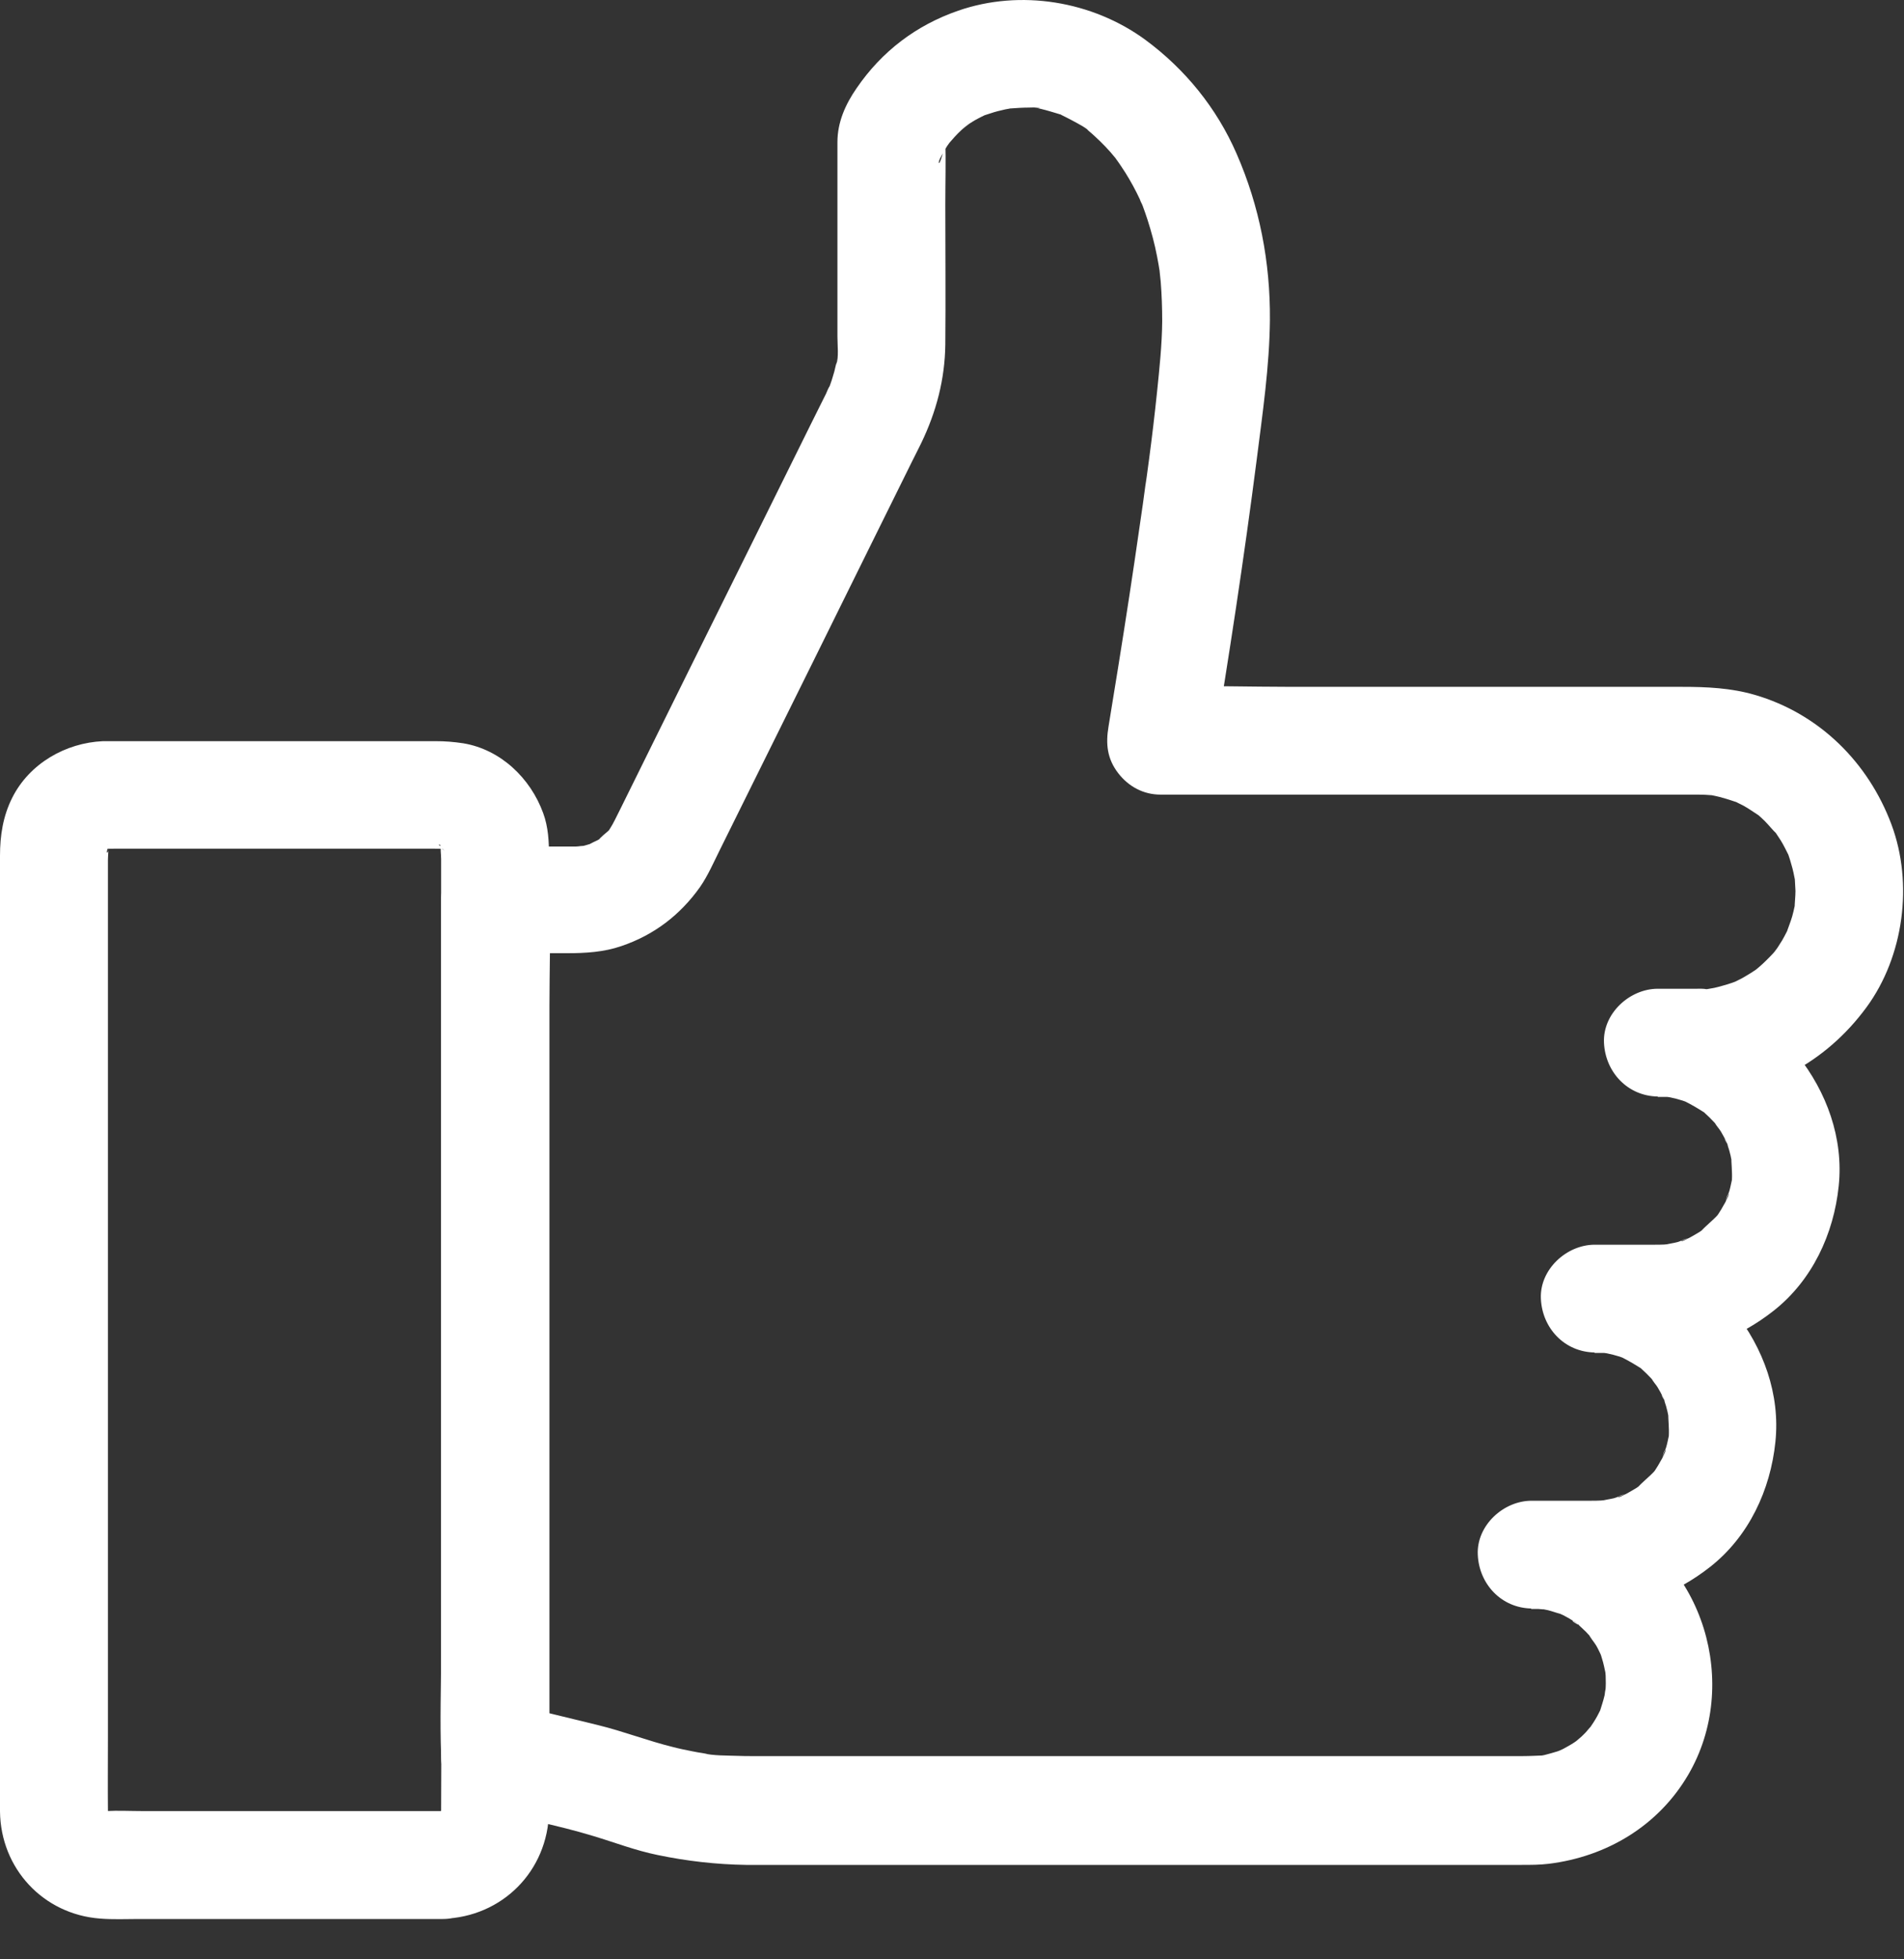
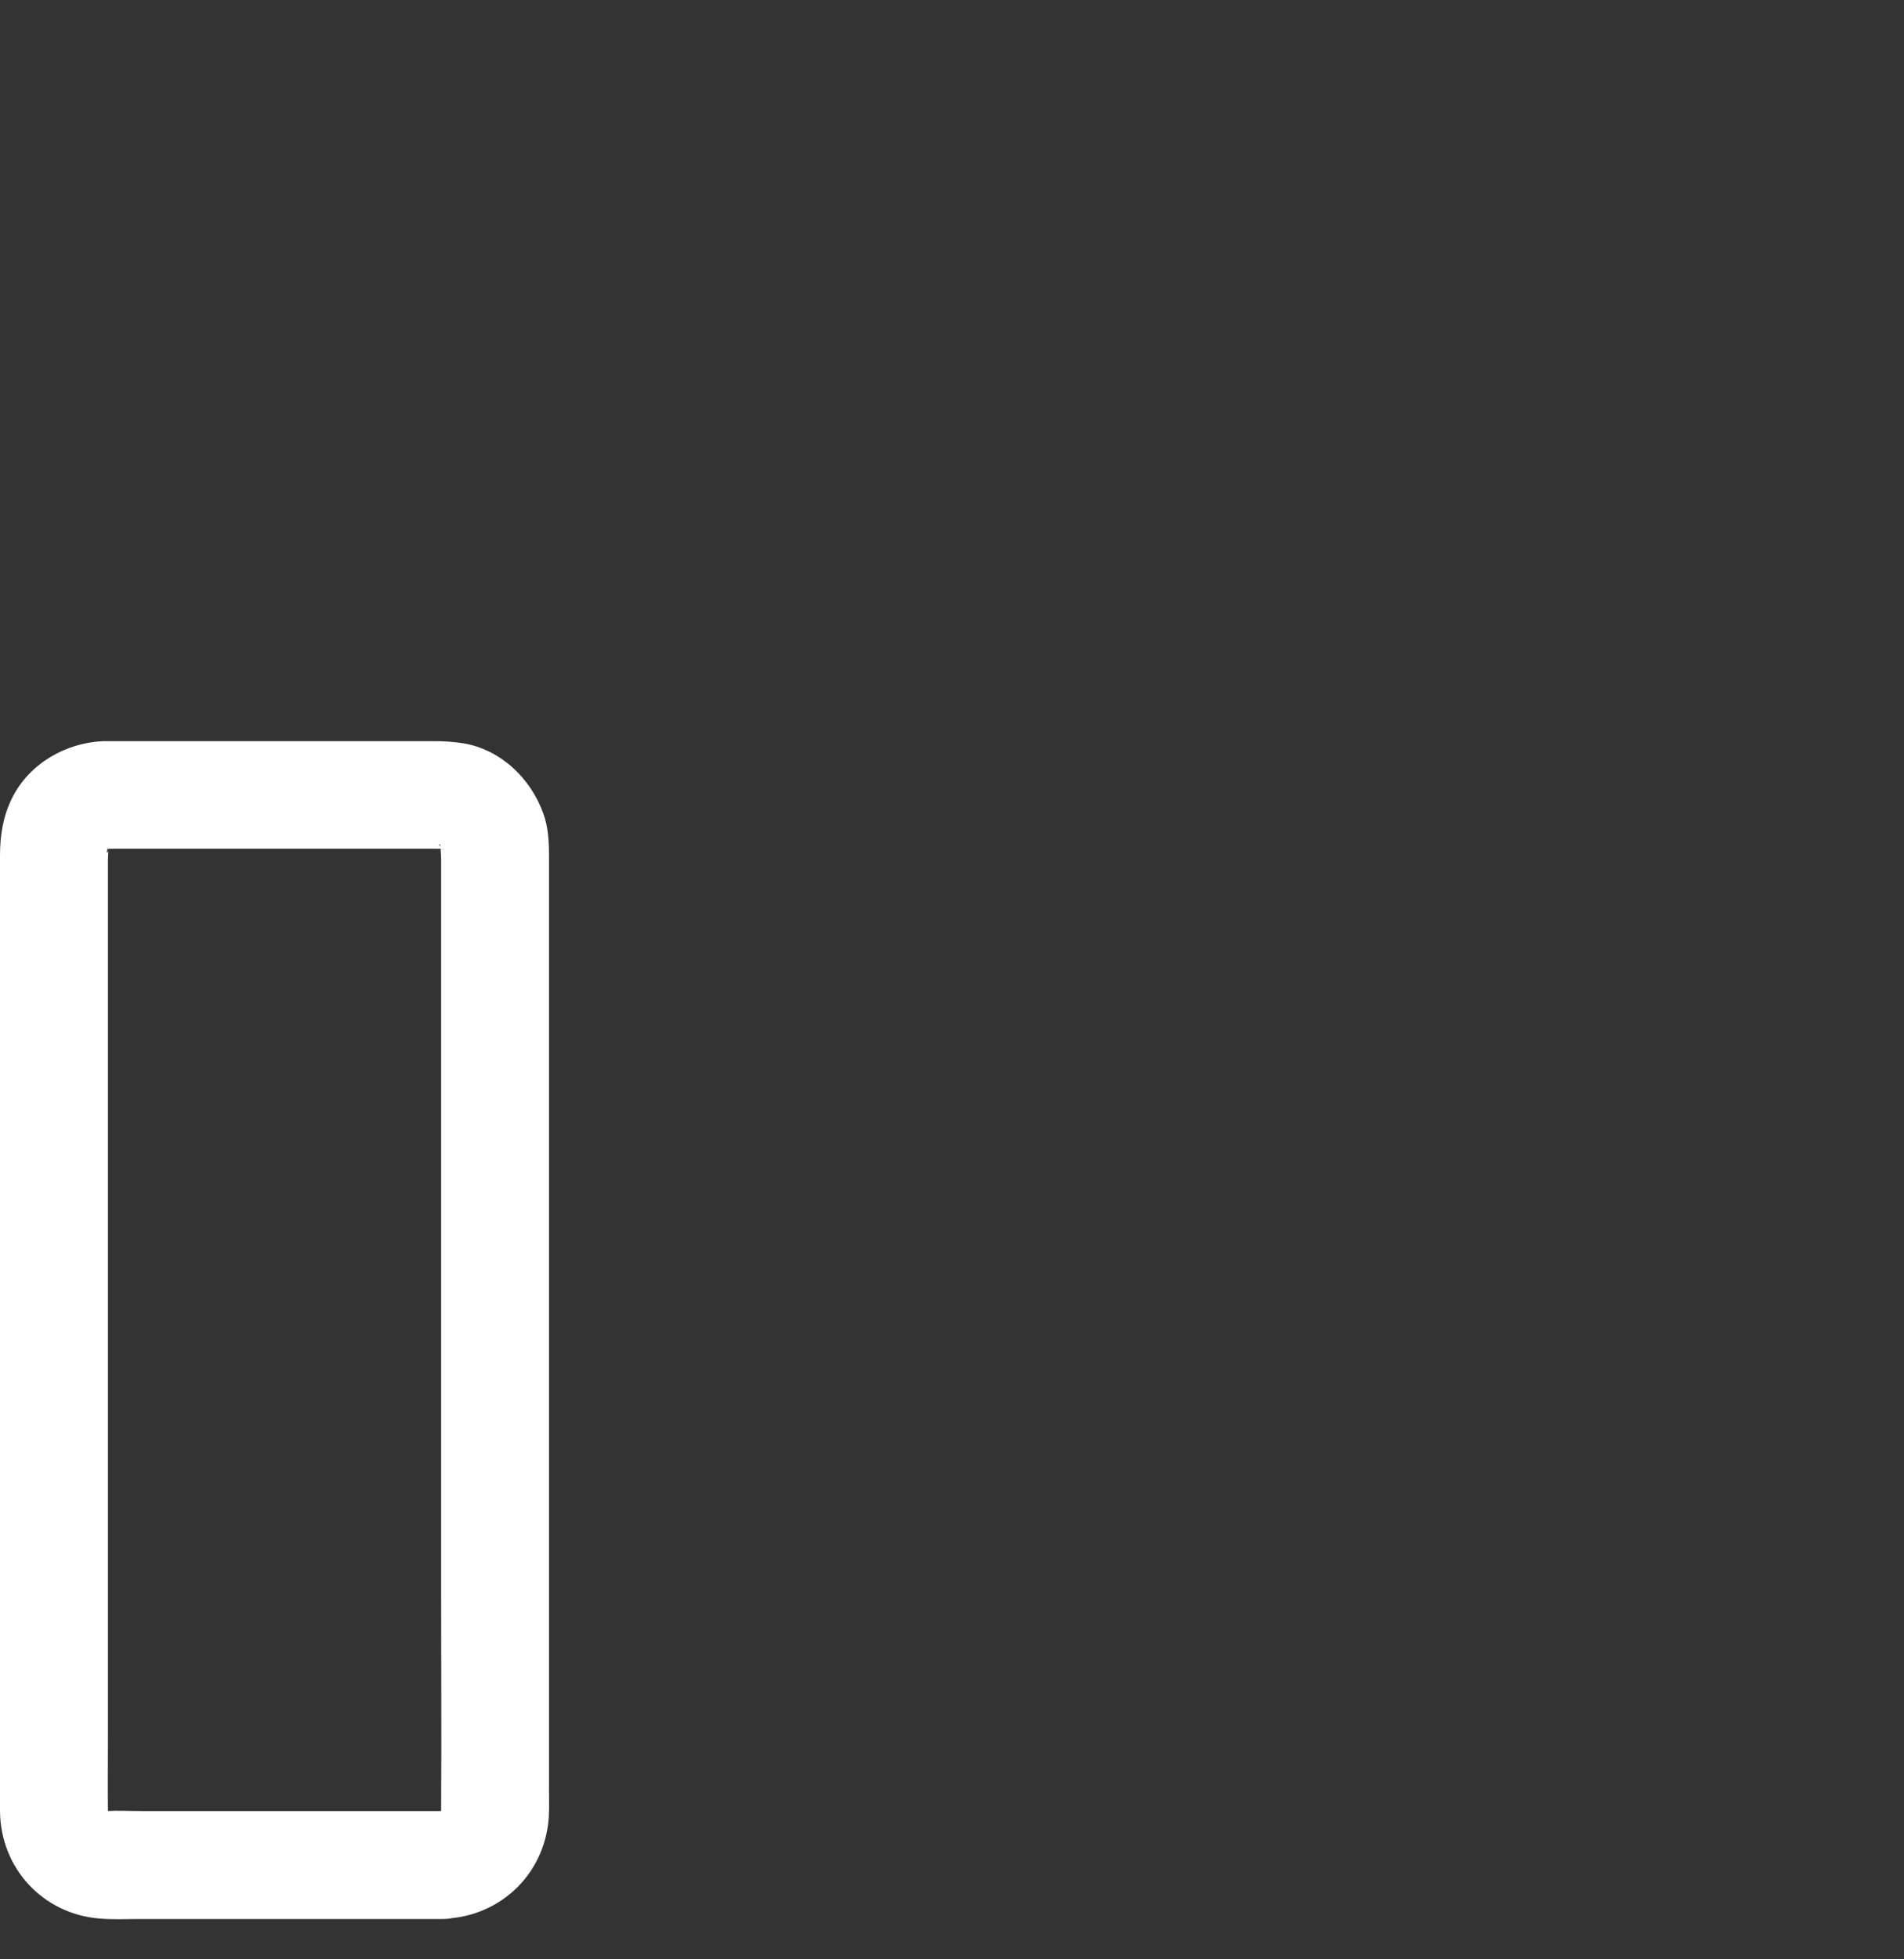
<svg xmlns="http://www.w3.org/2000/svg" width="35" height="36" viewBox="0 0 35 36" fill="none">
  <rect x="0" y="0" width="35" height="36" fill="#333333" stroke="none" />
-   <path d="M31.175 18.167C30.942 18.167 30.708 18.167 30.474 18.167C29.956 18.167 29.461 18.622 29.485 19.157C29.509 19.699 29.92 20.139 30.474 20.147C30.55 20.147 30.621 20.154 30.696 20.158C30.859 20.166 30.605 20.147 30.593 20.143C30.625 20.154 30.665 20.154 30.7 20.162C30.779 20.178 30.855 20.198 30.93 20.222C30.962 20.234 30.997 20.245 31.029 20.257C31.144 20.289 30.811 20.154 30.962 20.23C31.088 20.293 31.203 20.36 31.322 20.436C31.453 20.519 31.255 20.384 31.247 20.372C31.266 20.396 31.302 20.416 31.326 20.439C31.389 20.495 31.453 20.558 31.512 20.622C31.536 20.645 31.555 20.673 31.579 20.701C31.682 20.816 31.524 20.634 31.52 20.622C31.544 20.681 31.603 20.736 31.635 20.792C31.67 20.851 31.702 20.911 31.734 20.974C31.749 21.006 31.761 21.041 31.777 21.069C31.646 20.839 31.726 20.942 31.753 21.029C31.777 21.097 31.797 21.164 31.813 21.235C31.821 21.271 31.825 21.307 31.837 21.338C31.872 21.493 31.825 21.247 31.825 21.235C31.825 21.382 31.845 21.528 31.837 21.675C31.833 21.71 31.829 21.75 31.825 21.782C31.825 21.77 31.872 21.524 31.837 21.679C31.821 21.746 31.809 21.817 31.789 21.885C31.769 21.948 31.734 22.019 31.722 22.087C31.749 21.904 31.801 21.912 31.761 21.995C31.738 22.043 31.718 22.091 31.69 22.134C31.658 22.194 31.623 22.253 31.583 22.312C31.567 22.336 31.536 22.372 31.524 22.395C31.528 22.384 31.686 22.205 31.583 22.316C31.48 22.431 31.349 22.526 31.251 22.641C31.259 22.629 31.456 22.498 31.326 22.578C31.298 22.597 31.27 22.617 31.239 22.637C31.179 22.673 31.12 22.708 31.061 22.74C31.029 22.756 30.997 22.772 30.965 22.787C30.882 22.831 30.874 22.776 31.057 22.748C30.981 22.76 30.902 22.803 30.831 22.823C30.756 22.843 30.669 22.851 30.597 22.875C30.609 22.87 30.859 22.851 30.7 22.859C30.665 22.859 30.629 22.863 30.589 22.867C30.53 22.87 30.471 22.87 30.411 22.87C30.047 22.87 29.679 22.87 29.314 22.87C28.796 22.87 28.301 23.326 28.325 23.86C28.348 24.403 28.76 24.842 29.314 24.85C29.39 24.85 29.461 24.858 29.536 24.862C29.698 24.87 29.445 24.85 29.433 24.846C29.465 24.858 29.505 24.858 29.54 24.866C29.619 24.882 29.695 24.902 29.77 24.925C29.802 24.937 29.837 24.949 29.869 24.961C29.984 24.993 29.651 24.858 29.802 24.933C29.928 24.997 30.043 25.064 30.162 25.139C30.292 25.222 30.095 25.088 30.087 25.076C30.106 25.1 30.142 25.119 30.166 25.143C30.229 25.199 30.292 25.262 30.352 25.325C30.376 25.349 30.395 25.377 30.419 25.404C30.522 25.519 30.364 25.337 30.36 25.325C30.384 25.385 30.443 25.44 30.474 25.495C30.51 25.555 30.542 25.614 30.573 25.678C30.589 25.709 30.601 25.745 30.617 25.773C30.486 25.543 30.566 25.646 30.593 25.733C30.617 25.8 30.637 25.868 30.653 25.939C30.661 25.975 30.665 26.01 30.677 26.042C30.712 26.196 30.665 25.951 30.665 25.939C30.665 26.085 30.684 26.232 30.677 26.378C30.672 26.414 30.669 26.454 30.665 26.485C30.665 26.474 30.712 26.228 30.677 26.382C30.661 26.454 30.649 26.521 30.629 26.588C30.609 26.652 30.573 26.723 30.562 26.79C30.589 26.608 30.641 26.616 30.601 26.699C30.578 26.747 30.558 26.794 30.53 26.838C30.498 26.897 30.463 26.956 30.423 27.016C30.407 27.04 30.376 27.075 30.364 27.099C30.368 27.087 30.526 26.909 30.423 27.02C30.32 27.135 30.189 27.23 30.09 27.345C30.098 27.333 30.296 27.202 30.166 27.281C30.138 27.301 30.11 27.321 30.079 27.341C30.019 27.376 29.96 27.412 29.901 27.444C29.869 27.459 29.837 27.475 29.805 27.491C29.722 27.535 29.714 27.479 29.896 27.451C29.821 27.463 29.742 27.507 29.671 27.527C29.596 27.546 29.509 27.554 29.437 27.578C29.449 27.574 29.698 27.554 29.54 27.562C29.505 27.562 29.469 27.566 29.429 27.57C29.37 27.574 29.311 27.574 29.251 27.574C28.887 27.574 28.519 27.574 28.154 27.574C27.636 27.574 27.141 28.029 27.165 28.564C27.188 29.106 27.6 29.546 28.154 29.554C28.241 29.554 28.34 29.574 28.428 29.57C28.412 29.57 28.17 29.522 28.325 29.558C28.368 29.57 28.412 29.574 28.455 29.585C28.535 29.605 28.606 29.633 28.685 29.653C28.831 29.696 28.606 29.617 28.594 29.609C28.637 29.637 28.689 29.653 28.736 29.677C28.812 29.716 28.887 29.76 28.958 29.807C28.986 29.827 29.014 29.851 29.041 29.867C28.839 29.768 28.911 29.756 28.982 29.823C29.037 29.875 29.097 29.926 29.152 29.981C29.176 30.005 29.2 30.033 29.223 30.057C29.247 30.084 29.267 30.108 29.291 30.136C29.259 30.096 29.231 30.057 29.2 30.017C29.231 30.092 29.299 30.163 29.342 30.235C29.382 30.302 29.41 30.373 29.449 30.445C29.512 30.555 29.362 30.199 29.417 30.377C29.429 30.409 29.441 30.445 29.449 30.476C29.477 30.563 29.493 30.647 29.512 30.734C29.556 30.924 29.497 30.524 29.505 30.658C29.509 30.702 29.512 30.75 29.516 30.793C29.52 30.884 29.52 30.975 29.512 31.066C29.512 31.078 29.512 31.086 29.509 31.098C29.497 31.209 29.501 31.181 29.52 31.023C29.509 31.035 29.497 31.142 29.497 31.145C29.473 31.248 29.441 31.343 29.41 31.442C29.346 31.648 29.516 31.244 29.413 31.43C29.394 31.466 29.378 31.502 29.358 31.537C29.314 31.617 29.263 31.692 29.212 31.767C29.14 31.882 29.378 31.585 29.235 31.731C29.208 31.759 29.184 31.791 29.156 31.823C29.128 31.85 29.101 31.882 29.073 31.906C29.049 31.929 28.851 32.092 28.99 31.985C29.124 31.882 28.962 32.001 28.942 32.013C28.907 32.036 28.875 32.056 28.839 32.076C28.804 32.096 28.768 32.115 28.733 32.135C28.709 32.147 28.527 32.226 28.685 32.163C28.847 32.096 28.653 32.171 28.63 32.179C28.59 32.191 28.55 32.203 28.511 32.214C28.471 32.226 28.432 32.234 28.392 32.246C28.352 32.254 28.309 32.262 28.269 32.27C28.42 32.25 28.451 32.246 28.376 32.254C28.245 32.258 28.119 32.266 27.988 32.266C26.741 32.266 25.49 32.266 24.243 32.266C22.295 32.266 20.347 32.266 18.399 32.266C16.997 32.266 15.592 32.266 14.19 32.266C14.071 32.266 13.953 32.266 13.83 32.266C13.743 32.266 13.655 32.266 13.572 32.262C13.359 32.254 13.117 32.262 12.907 32.211C13.141 32.266 12.979 32.218 12.915 32.211C12.856 32.203 12.792 32.191 12.733 32.179C12.61 32.155 12.492 32.131 12.373 32.1C11.905 31.985 11.462 31.811 10.991 31.696C10.547 31.589 10.1 31.478 9.657 31.371C9.562 31.347 9.467 31.324 9.372 31.304C9.613 31.62 9.855 31.941 10.1 32.258C10.1 31.735 10.1 31.217 10.1 30.694C10.1 29.443 10.1 28.192 10.1 26.941C10.1 25.424 10.1 23.912 10.1 22.395C10.1 21.085 10.1 19.774 10.1 18.464C10.1 17.826 10.124 17.189 10.1 16.552C10.1 16.544 10.1 16.532 10.1 16.524C9.771 16.852 9.439 17.185 9.11 17.514C9.55 17.514 9.989 17.514 10.425 17.514C10.761 17.514 11.102 17.494 11.422 17.383C12.02 17.181 12.503 16.813 12.868 16.298C13.014 16.088 13.117 15.847 13.232 15.617C13.434 15.209 13.636 14.802 13.838 14.394C14.57 12.917 15.303 11.44 16.031 9.963C16.273 9.472 16.518 8.981 16.76 8.49C16.819 8.376 16.874 8.261 16.934 8.142C17.211 7.568 17.369 6.97 17.377 6.333C17.385 5.473 17.377 4.614 17.377 3.759C17.377 3.359 17.389 2.959 17.377 2.563C17.377 2.5 17.393 2.393 17.361 2.635C17.346 2.738 17.338 2.809 17.349 2.746C17.266 3.086 17.231 3.015 17.278 2.916C17.31 2.856 17.342 2.793 17.377 2.738C17.397 2.702 17.421 2.666 17.445 2.635C17.46 2.611 17.476 2.591 17.492 2.567C17.603 2.405 17.33 2.761 17.429 2.651C17.508 2.559 17.587 2.468 17.674 2.389C17.741 2.326 17.959 2.183 17.666 2.381C17.734 2.334 17.801 2.282 17.872 2.239C17.947 2.191 18.03 2.152 18.11 2.112C18.244 2.041 18.003 2.156 18.003 2.156C18.042 2.132 18.098 2.12 18.141 2.104C18.233 2.072 18.323 2.045 18.415 2.025C18.458 2.013 18.502 2.005 18.549 1.997C18.822 1.946 18.387 2.005 18.573 1.993C18.684 1.985 18.795 1.977 18.905 1.977C18.949 1.977 19.08 1.966 19.119 1.989C19.08 1.985 19.036 1.977 18.997 1.973C19.044 1.981 19.092 1.989 19.135 2.001C19.254 2.029 19.365 2.065 19.484 2.1C19.717 2.171 19.297 2.001 19.519 2.116C19.583 2.148 19.646 2.179 19.705 2.211C19.812 2.27 19.971 2.346 20.054 2.437C19.923 2.29 19.971 2.373 20.022 2.413C20.058 2.441 20.089 2.472 20.121 2.5C20.256 2.623 20.386 2.757 20.501 2.9C20.663 3.098 20.37 2.718 20.521 2.928C20.58 3.007 20.632 3.09 20.687 3.173C20.786 3.332 20.877 3.498 20.956 3.668C20.98 3.716 20.996 3.767 21.024 3.815C20.889 3.549 20.98 3.708 21.004 3.779C21.036 3.866 21.067 3.953 21.095 4.04C21.166 4.262 21.226 4.484 21.269 4.709C21.289 4.808 21.305 4.907 21.321 5.006C21.356 5.228 21.297 4.765 21.317 4.99C21.325 5.054 21.329 5.117 21.337 5.18C21.356 5.422 21.364 5.664 21.364 5.905C21.36 6.341 21.313 6.772 21.269 7.204C21.226 7.615 21.178 8.023 21.123 8.435C21.107 8.554 21.091 8.673 21.075 8.791C21.071 8.819 21.044 9.021 21.067 8.839C21.091 8.657 21.063 8.863 21.059 8.89C21.028 9.136 20.992 9.377 20.956 9.623C20.83 10.506 20.695 11.385 20.553 12.268C20.493 12.628 20.438 12.984 20.378 13.345C20.323 13.669 20.351 13.942 20.557 14.208C20.747 14.453 21.02 14.6 21.333 14.6C21.942 14.6 22.552 14.6 23.158 14.6C24.441 14.6 25.72 14.6 27.002 14.6C28.135 14.6 29.271 14.6 30.403 14.6C30.661 14.6 30.914 14.6 31.171 14.6C31.187 14.6 31.199 14.6 31.215 14.6C31.298 14.6 31.381 14.604 31.464 14.611C31.686 14.631 31.282 14.576 31.445 14.607C31.504 14.619 31.567 14.631 31.627 14.647C31.73 14.675 31.829 14.707 31.932 14.742C31.955 14.75 31.979 14.766 32.007 14.77C32.015 14.774 31.805 14.671 31.892 14.722C31.943 14.754 32.003 14.778 32.054 14.806C32.153 14.861 32.244 14.928 32.339 14.988C32.426 15.039 32.236 14.905 32.244 14.912C32.26 14.932 32.284 14.944 32.304 14.96C32.347 14.999 32.395 15.039 32.438 15.083C32.517 15.162 32.585 15.253 32.668 15.328C32.739 15.395 32.589 15.225 32.593 15.229C32.605 15.253 32.624 15.273 32.636 15.293C32.668 15.344 32.704 15.392 32.735 15.443C32.791 15.534 32.834 15.625 32.882 15.72C32.957 15.867 32.799 15.486 32.874 15.704C32.894 15.764 32.913 15.819 32.929 15.882C32.961 15.985 32.981 16.092 33.001 16.195C33.032 16.369 32.981 15.97 32.993 16.148C32.997 16.223 33.001 16.294 33.005 16.369C33.005 16.48 32.989 16.591 32.989 16.702C32.989 16.714 33.028 16.468 33.005 16.575C33.001 16.603 32.997 16.627 32.989 16.654C32.977 16.714 32.961 16.777 32.945 16.837C32.913 16.948 32.866 17.054 32.834 17.161C32.83 17.169 32.933 16.959 32.882 17.046C32.87 17.07 32.858 17.094 32.846 17.118C32.818 17.173 32.791 17.225 32.759 17.28C32.731 17.324 32.704 17.367 32.676 17.411C32.652 17.442 32.541 17.593 32.648 17.458C32.755 17.324 32.624 17.486 32.593 17.518C32.553 17.561 32.51 17.605 32.466 17.648C32.43 17.684 32.391 17.72 32.351 17.755C32.32 17.783 32.177 17.898 32.312 17.795C32.446 17.692 32.296 17.803 32.264 17.826C32.205 17.866 32.145 17.902 32.086 17.937C32.042 17.965 31.995 17.989 31.947 18.012C31.912 18.032 31.738 18.108 31.9 18.04C32.058 17.973 31.884 18.044 31.845 18.056C31.785 18.076 31.726 18.096 31.666 18.111C31.615 18.127 31.563 18.139 31.512 18.151C31.476 18.159 31.243 18.195 31.429 18.171C31.607 18.147 31.413 18.171 31.369 18.175C31.306 18.163 31.243 18.167 31.175 18.167C30.657 18.171 30.162 18.618 30.186 19.157C30.209 19.687 30.621 20.151 31.175 20.147C32.442 20.135 33.567 19.521 34.311 18.507C34.996 17.573 35.174 16.235 34.77 15.15C34.343 14.006 33.44 13.111 32.256 12.767C31.821 12.64 31.373 12.62 30.926 12.62C29.912 12.62 28.903 12.62 27.889 12.62C26.511 12.62 25.134 12.62 23.756 12.62C22.964 12.62 22.164 12.592 21.372 12.62C21.36 12.62 21.348 12.62 21.337 12.62C21.653 13.036 21.974 13.455 22.291 13.871C22.592 12.066 22.869 10.252 23.102 8.439C23.209 7.592 23.336 6.733 23.344 5.877C23.352 4.82 23.154 3.787 22.73 2.821C22.366 1.985 21.784 1.269 21.052 0.73C20.078 0.018 18.759 -0.2 17.615 0.196C16.839 0.465 16.209 0.944 15.746 1.621C15.54 1.918 15.394 2.247 15.394 2.611C15.394 3.617 15.394 4.618 15.394 5.624C15.394 5.81 15.394 5.996 15.394 6.186C15.394 6.348 15.421 6.55 15.374 6.705C15.378 6.665 15.382 6.622 15.39 6.582C15.382 6.63 15.374 6.677 15.362 6.721C15.346 6.792 15.33 6.859 15.307 6.927C15.295 6.97 15.279 7.018 15.263 7.061C15.255 7.085 15.247 7.105 15.239 7.128C15.2 7.231 15.204 7.216 15.255 7.089C15.227 7.125 15.204 7.192 15.184 7.235C15.089 7.421 14.998 7.611 14.903 7.798C14.162 9.294 13.422 10.791 12.678 12.287C12.254 13.147 11.826 14.006 11.403 14.865C11.371 14.928 11.339 14.995 11.304 15.063C11.288 15.091 11.276 15.118 11.26 15.146C11.236 15.19 11.209 15.229 11.185 15.269C11.082 15.443 11.343 15.106 11.201 15.249C11.141 15.308 11.039 15.376 10.995 15.447C11.03 15.419 11.07 15.387 11.106 15.36C11.074 15.383 11.042 15.403 11.011 15.423C10.951 15.459 10.864 15.486 10.813 15.53C10.856 15.51 10.9 15.494 10.943 15.475C10.908 15.486 10.872 15.498 10.836 15.51C10.801 15.522 10.765 15.53 10.726 15.542C10.706 15.546 10.69 15.55 10.67 15.554C10.563 15.574 10.595 15.57 10.761 15.546C10.714 15.534 10.635 15.554 10.587 15.554C10.532 15.554 10.472 15.554 10.417 15.554C10.144 15.554 9.867 15.554 9.593 15.554C9.427 15.554 9.265 15.554 9.098 15.554C8.564 15.554 8.109 16.009 8.109 16.544C8.109 17.066 8.109 17.585 8.109 18.108C8.109 19.359 8.109 20.61 8.109 21.861C8.109 23.377 8.109 24.89 8.109 26.406C8.109 27.717 8.109 29.027 8.109 30.338C8.109 30.975 8.085 31.613 8.109 32.25C8.109 32.258 8.109 32.27 8.109 32.278C8.109 32.701 8.413 33.129 8.837 33.232C9.526 33.398 10.231 33.529 10.908 33.735C11.304 33.854 11.68 34 12.088 34.083C12.618 34.194 13.169 34.257 13.711 34.265C13.806 34.265 13.897 34.265 13.992 34.265C15.334 34.265 16.68 34.265 18.023 34.265C20.034 34.265 22.045 34.265 24.057 34.265C25.363 34.265 26.67 34.265 27.976 34.265C28.139 34.265 28.301 34.265 28.467 34.245C29.532 34.115 30.483 33.549 31.033 32.61C32.003 30.955 31.322 28.659 29.536 27.891C29.089 27.697 28.637 27.586 28.146 27.582C28.146 28.243 28.146 28.901 28.146 29.562C28.515 29.562 28.883 29.562 29.255 29.562C30.071 29.562 30.803 29.288 31.441 28.786C32.149 28.227 32.545 27.376 32.636 26.493C32.727 25.618 32.415 24.767 31.876 24.09C31.266 23.318 30.285 22.89 29.311 22.878C29.311 23.54 29.311 24.197 29.311 24.858C29.679 24.858 30.047 24.858 30.419 24.858C31.235 24.858 31.967 24.585 32.605 24.082C33.313 23.524 33.709 22.673 33.8 21.79C33.891 20.915 33.579 20.063 33.04 19.386C32.43 18.614 31.448 18.187 30.474 18.175C30.474 18.836 30.474 19.493 30.474 20.154C30.708 20.154 30.942 20.154 31.175 20.154C31.694 20.154 32.189 19.699 32.165 19.165C32.141 18.618 31.734 18.167 31.175 18.167Z" fill="white" />
  <path d="M8.144 33.276C6.303 33.276 4.458 33.276 2.617 33.276C2.395 33.276 2.17 33.264 1.948 33.276C1.762 33.283 2.213 33.319 1.948 33.276C1.766 33.244 2.146 33.398 1.995 33.299C1.984 33.291 1.928 33.252 1.908 33.248C1.948 33.279 1.988 33.311 2.027 33.343C2.003 33.319 1.976 33.299 1.952 33.272C1.817 33.153 2.063 33.473 1.984 33.311C1.976 33.295 1.968 33.283 1.96 33.268C1.916 33.176 1.928 33.208 1.999 33.363C1.999 33.339 1.94 33.085 1.972 33.287C1.995 33.454 1.984 33.303 1.984 33.256C1.98 32.816 1.984 32.373 1.984 31.933C1.984 29.902 1.984 27.867 1.984 25.836C1.984 23.516 1.984 21.2 1.984 18.88C1.984 18.08 1.984 17.276 1.984 16.476C1.984 16.251 1.984 16.025 1.984 15.799C1.984 15.712 2.003 15.593 1.984 15.506C2.023 15.672 1.94 15.712 1.972 15.613C1.976 15.597 1.98 15.578 1.984 15.562C2.015 15.463 1.999 15.494 1.94 15.653C1.96 15.629 2.007 15.55 2.015 15.522C1.984 15.562 1.952 15.601 1.92 15.641C1.944 15.617 1.964 15.589 1.992 15.566C2.11 15.431 1.79 15.677 1.952 15.597C1.976 15.585 2.027 15.562 2.043 15.55C1.995 15.57 1.948 15.589 1.9 15.609C1.932 15.597 1.968 15.589 1.999 15.582C2.186 15.522 1.75 15.585 1.948 15.593C2.007 15.597 2.067 15.593 2.13 15.593C2.522 15.593 2.914 15.593 3.306 15.593C4.47 15.593 5.63 15.593 6.794 15.593C7.182 15.593 7.566 15.593 7.954 15.593C8.018 15.593 8.085 15.597 8.148 15.593C8.196 15.589 8.267 15.605 8.124 15.582C7.938 15.554 8.117 15.585 8.148 15.593C8.33 15.625 7.95 15.471 8.101 15.57C8.117 15.578 8.128 15.585 8.144 15.593C8.227 15.649 8.204 15.629 8.069 15.526C8.085 15.55 8.152 15.617 8.176 15.633C8.025 15.538 8.069 15.467 8.109 15.558C8.117 15.574 8.124 15.585 8.132 15.601C8.176 15.692 8.164 15.661 8.093 15.506C8.105 15.538 8.113 15.574 8.12 15.605C8.14 15.708 8.136 15.672 8.109 15.498C8.089 15.582 8.109 15.7 8.109 15.783C8.109 16.009 8.109 16.231 8.109 16.456C8.109 18.349 8.109 20.241 8.109 22.134C8.109 24.51 8.109 26.885 8.109 29.261C8.109 30.587 8.117 31.913 8.109 33.244C8.109 33.264 8.109 33.279 8.109 33.299C8.12 33.497 8.176 33.066 8.12 33.248C8.117 33.264 8.113 33.283 8.109 33.299C8.077 33.398 8.093 33.367 8.152 33.208C8.132 33.232 8.101 33.291 8.089 33.319C8.053 33.422 8.263 33.145 8.132 33.26C8.12 33.272 8.109 33.283 8.097 33.295C8.021 33.363 8.049 33.343 8.18 33.236C8.152 33.244 8.069 33.291 8.049 33.311C8.097 33.291 8.144 33.272 8.192 33.252C8.16 33.264 8.124 33.272 8.093 33.279C7.907 33.343 8.346 33.268 8.144 33.276C7.626 33.291 7.131 33.719 7.154 34.265C7.178 34.788 7.59 35.271 8.144 35.255C9.233 35.223 10.072 34.376 10.092 33.287C10.096 33.157 10.092 33.026 10.092 32.895C10.092 32.226 10.092 31.557 10.092 30.888C10.092 28.6 10.092 26.307 10.092 24.019C10.092 21.817 10.092 19.616 10.092 17.419C10.092 16.856 10.092 16.294 10.092 15.736C10.092 15.467 10.08 15.197 9.985 14.94C9.752 14.299 9.205 13.772 8.516 13.657C8.338 13.63 8.18 13.618 8.006 13.618C6.042 13.618 4.078 13.618 2.114 13.618C2.039 13.618 1.968 13.618 1.893 13.618C1.204 13.649 0.542 14.029 0.226 14.655C0.055 14.995 0 15.352 0 15.724C0 16.27 0 16.817 0 17.367C0 19.557 0 21.75 0 23.939C0 26.236 0 28.532 0 30.833C0 31.514 0 32.191 0 32.872C0 33.01 0 33.145 0 33.283C0.012 34.333 0.796 35.172 1.837 35.251C2.075 35.271 2.316 35.259 2.554 35.259C3.064 35.259 3.579 35.259 4.09 35.259C5.234 35.259 6.378 35.259 7.527 35.259C7.732 35.259 7.938 35.259 8.144 35.259C8.663 35.259 9.158 34.804 9.134 34.269C9.11 33.727 8.699 33.276 8.144 33.276Z" fill="white" />
</svg>